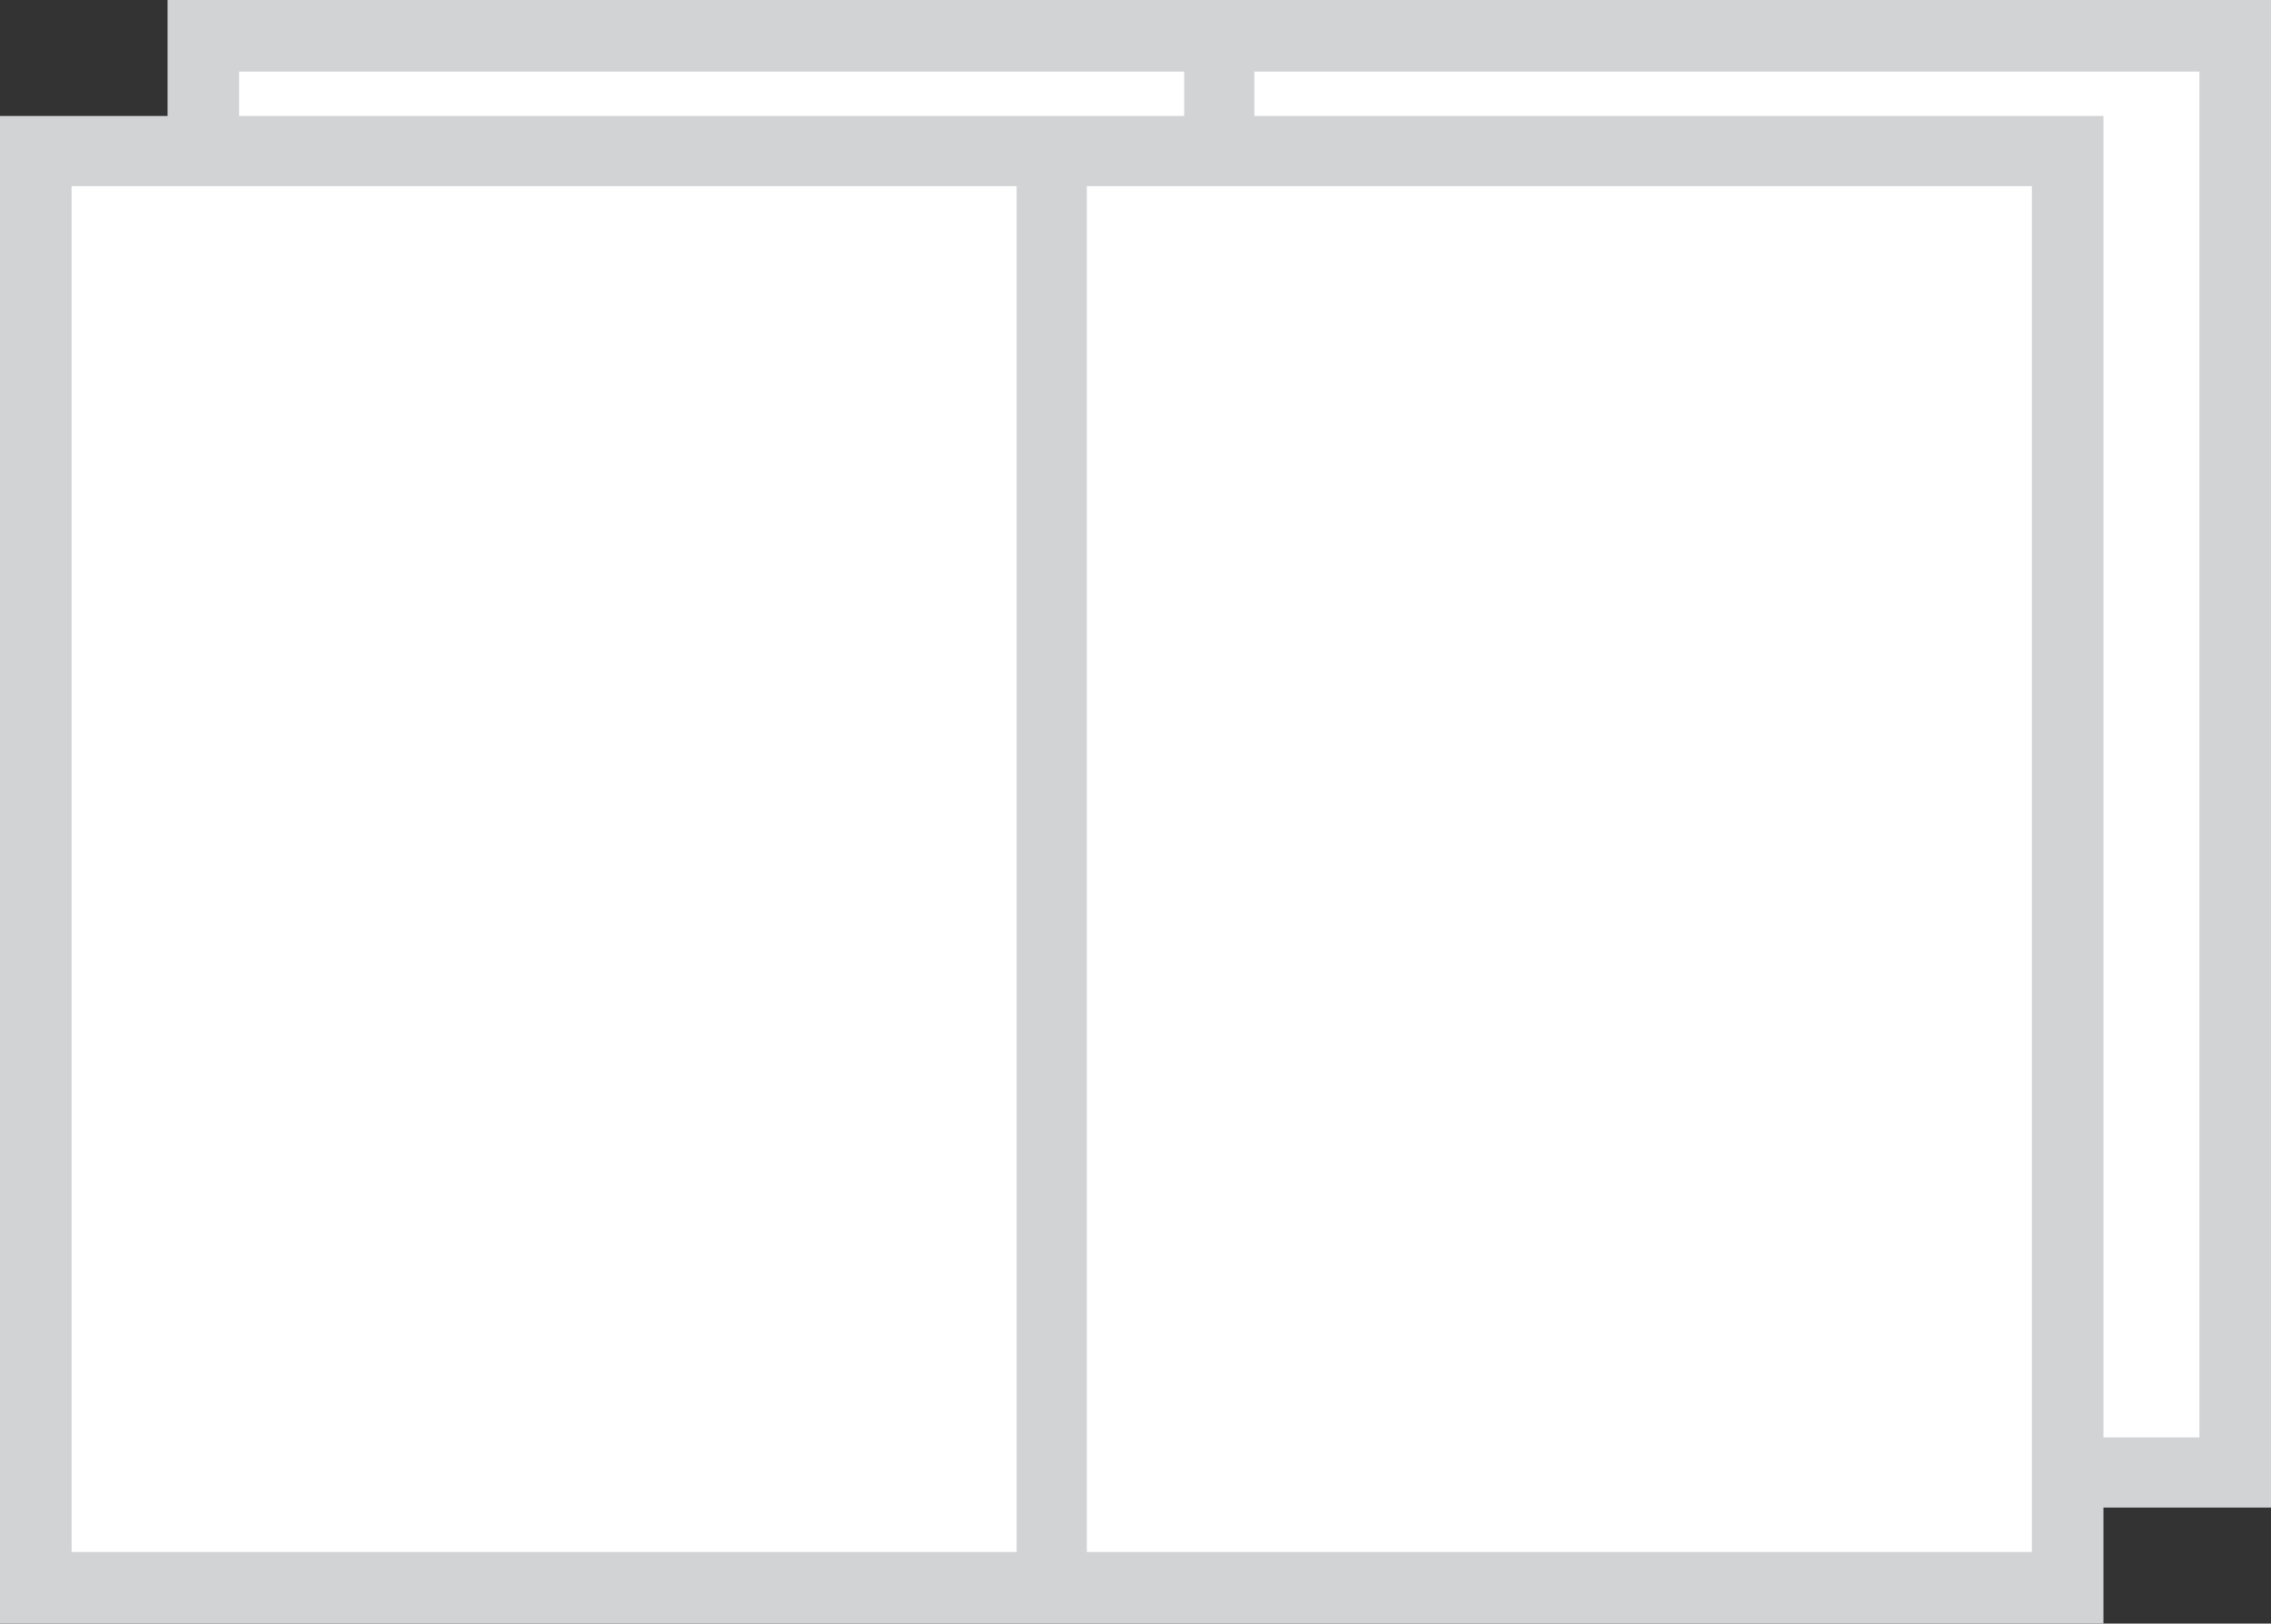
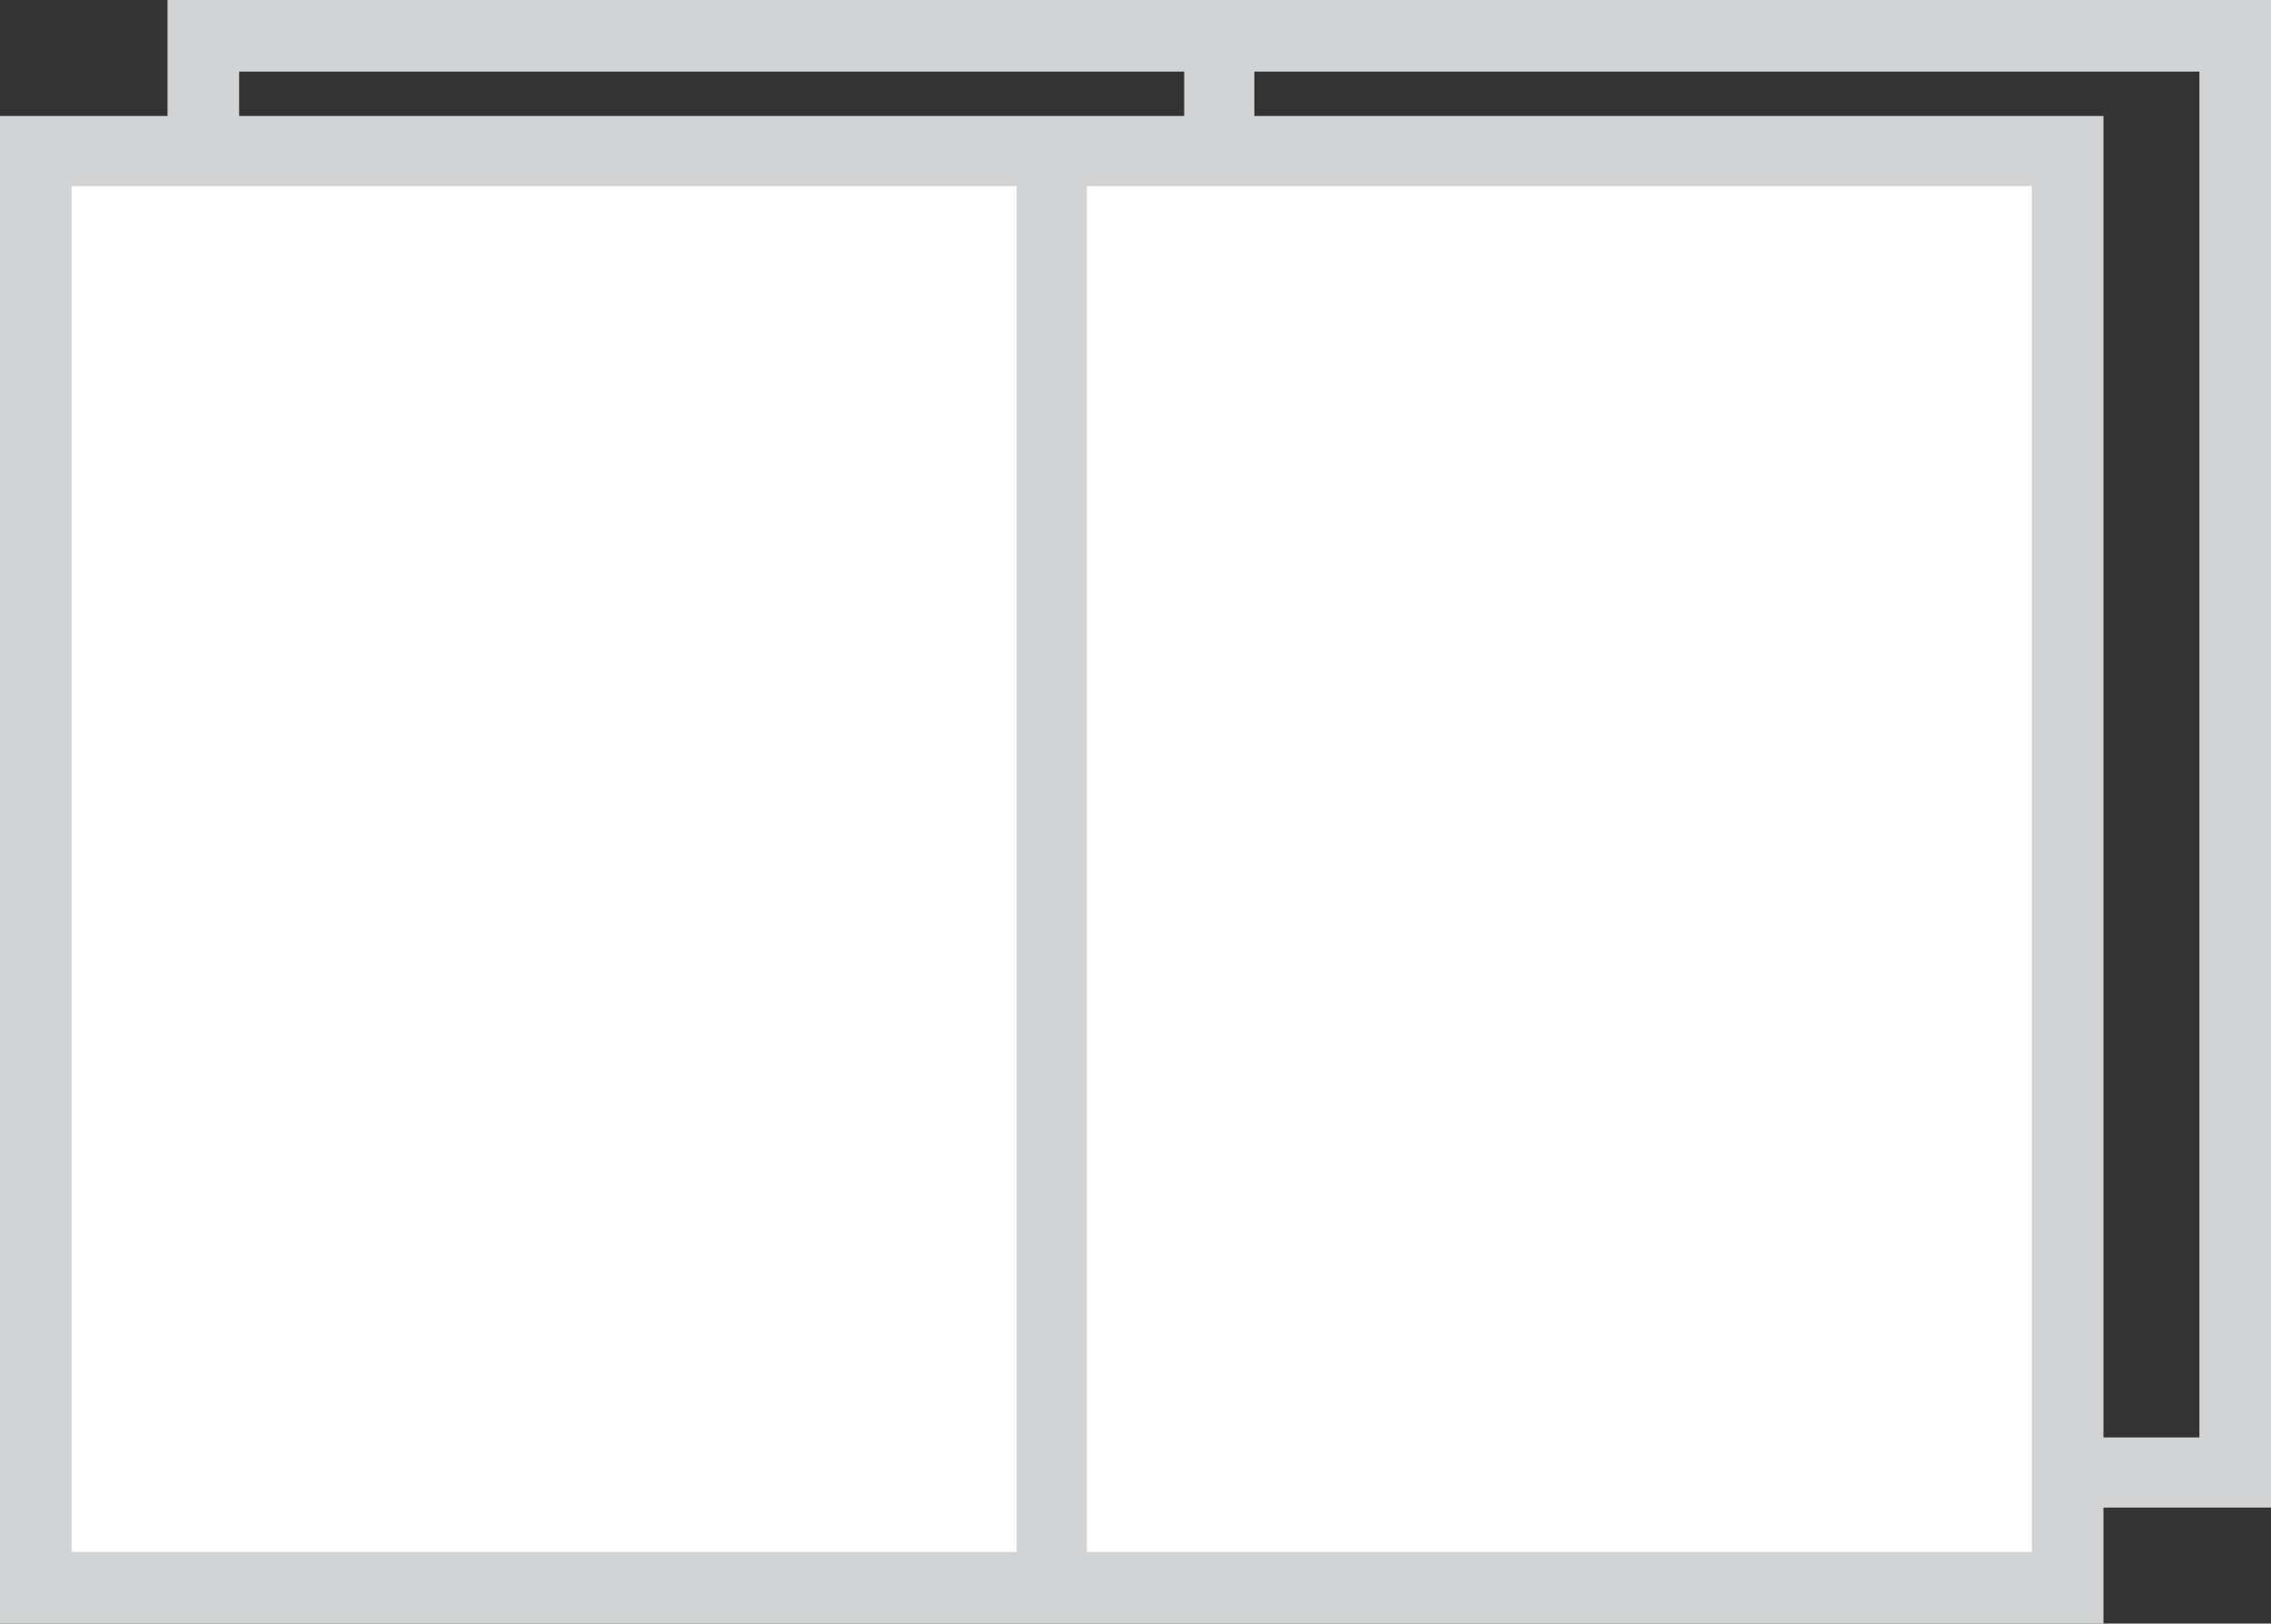
<svg xmlns="http://www.w3.org/2000/svg" version="1.1" id="Layer_1" x="0px" y="0px" viewBox="0 0 158.6 113.4" style="enable-background:new 0 0 158.6 113.4;" xml:space="preserve">
  <rect x="0" y="0" width="158.6" height="113.4" fill="#333333" stroke="none" />
  <style type="text/css">
	.st0{fill:#FFFFFF;}
	.st1{fill:#D1D3D4;}
</style>
  <g>
-     <rect x="14.2" y="2.5" class="st0" width="141.9" height="100.4" />
    <path class="st1" d="M11.7,0v105.3h146.9V0H11.7z M16.7,5h66v95.4h-66V5z M153.6,100.4h-66V5h66V100.4z" />
    <rect x="2.5" y="10.6" class="st0" width="141.9" height="100.4" />
    <path class="st1" d="M0,8.1v105.3h146.9V8.1H0z M5,13h66v95.4H5V13z M141.9,108.4h-66V13h66V108.4z" />
  </g>
</svg>